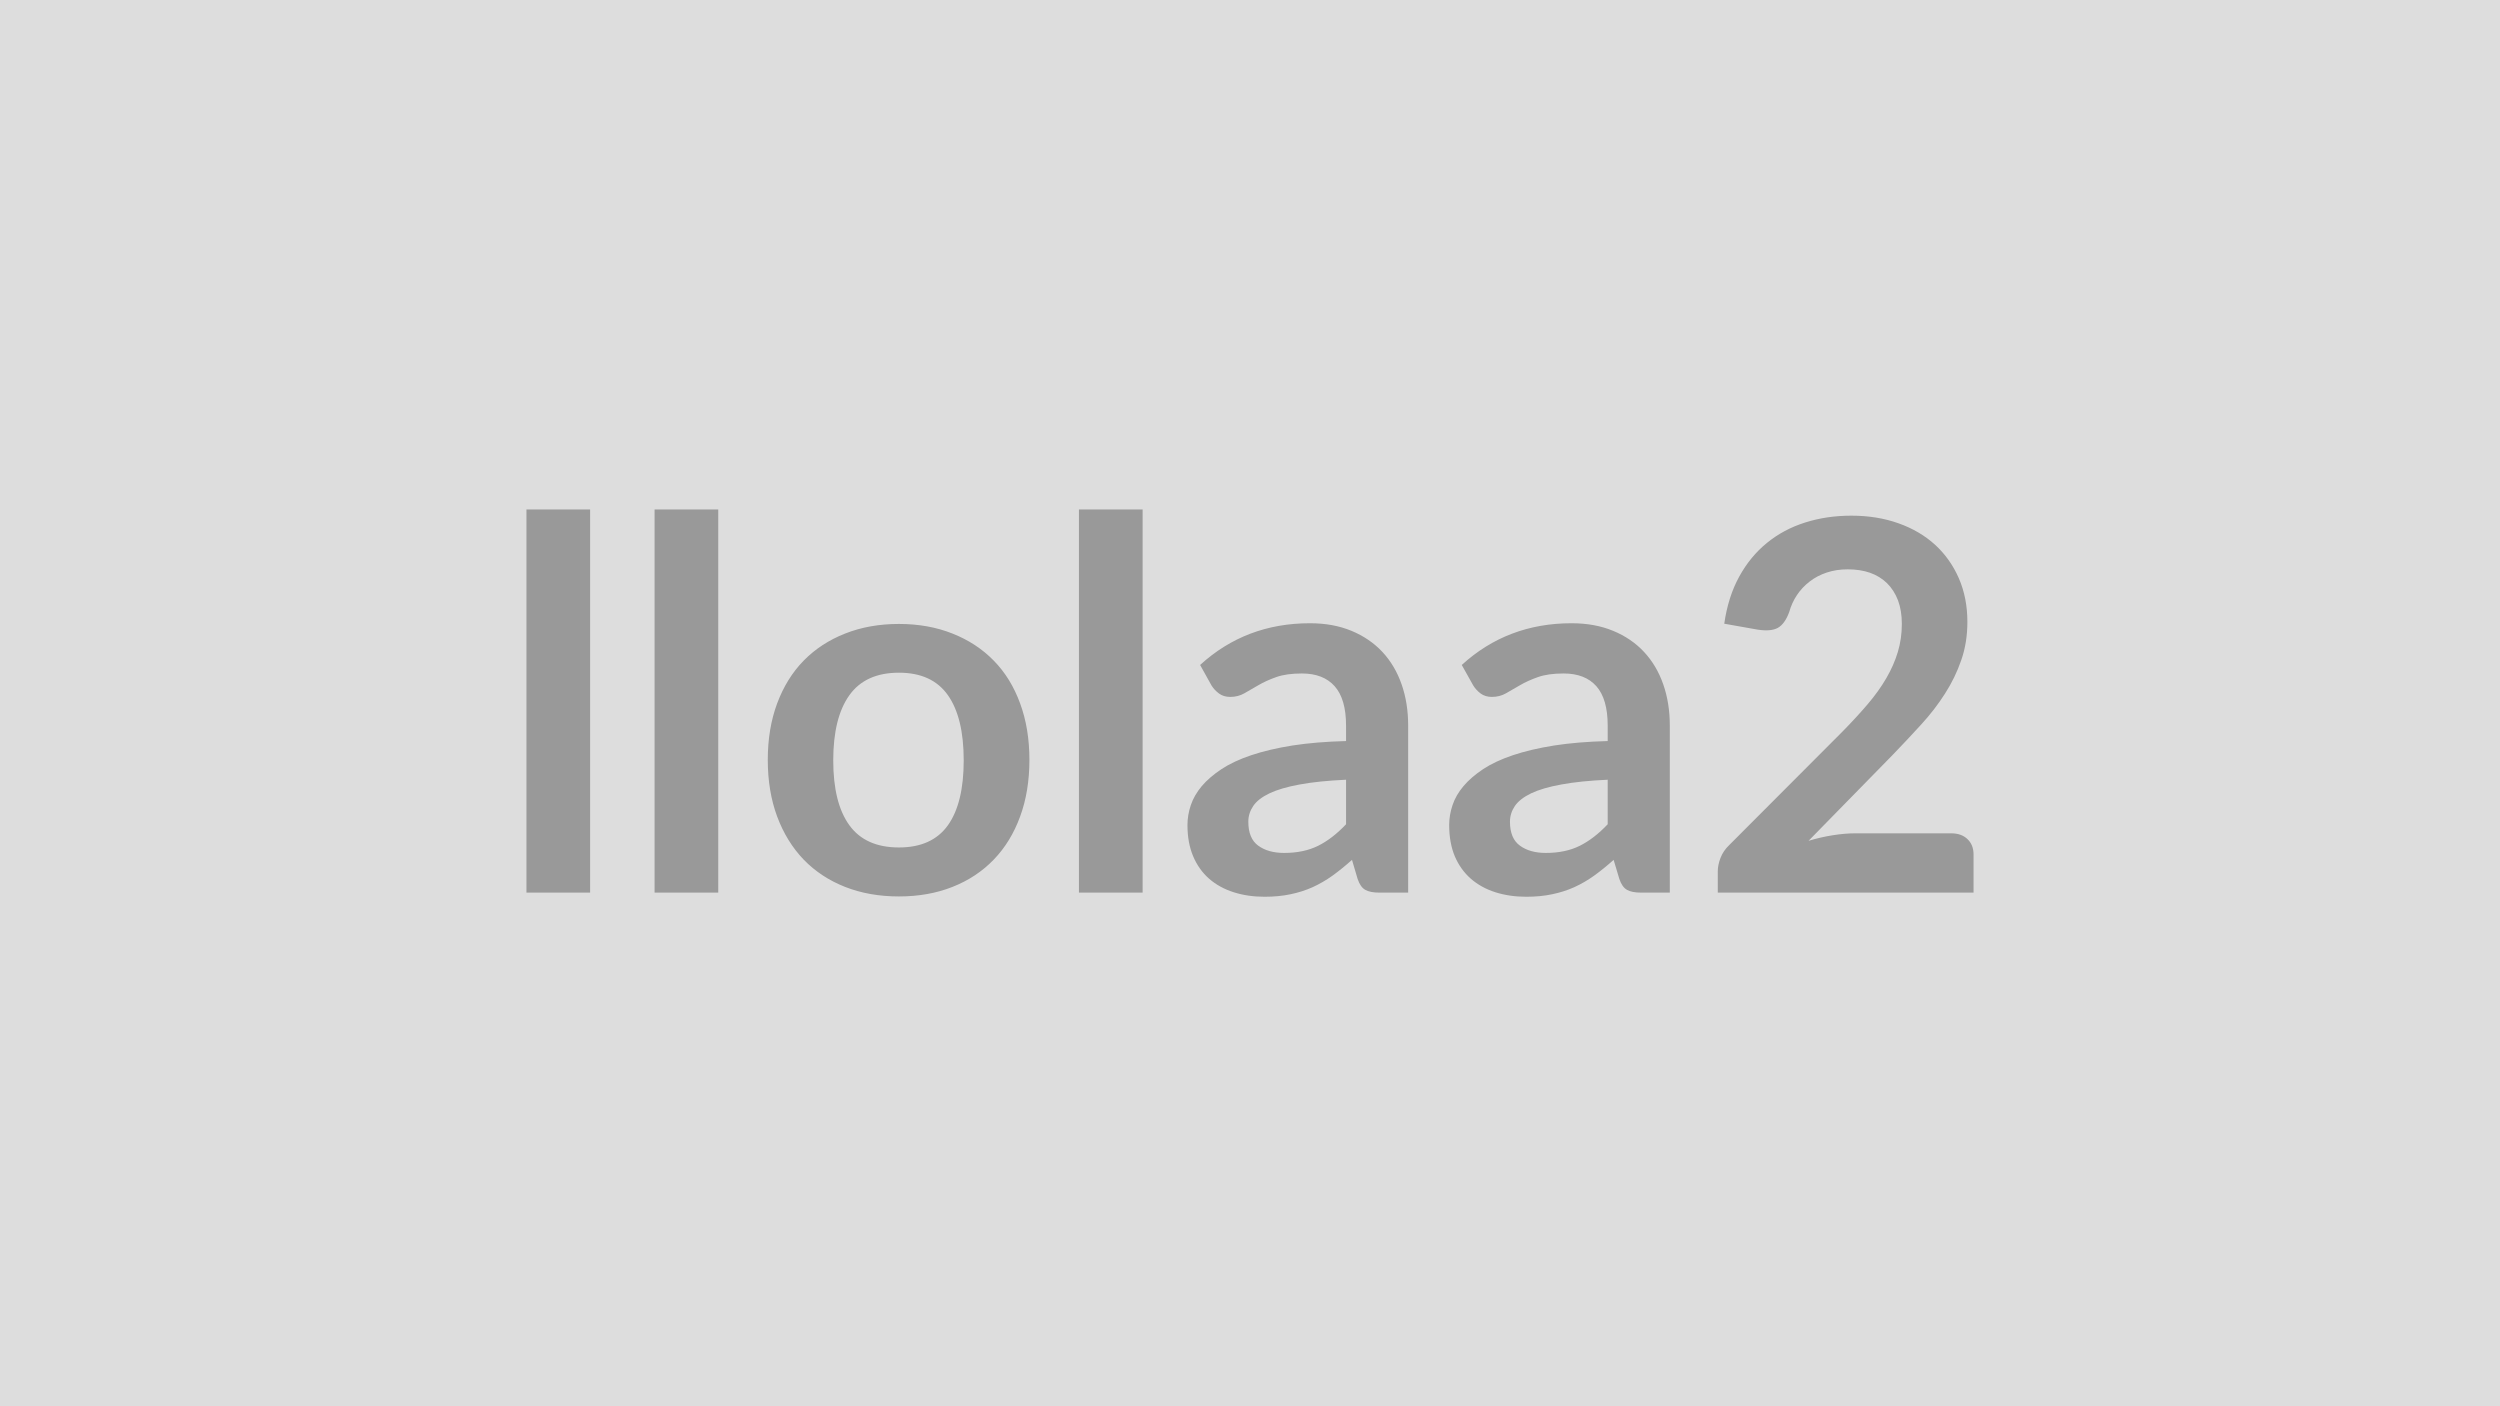
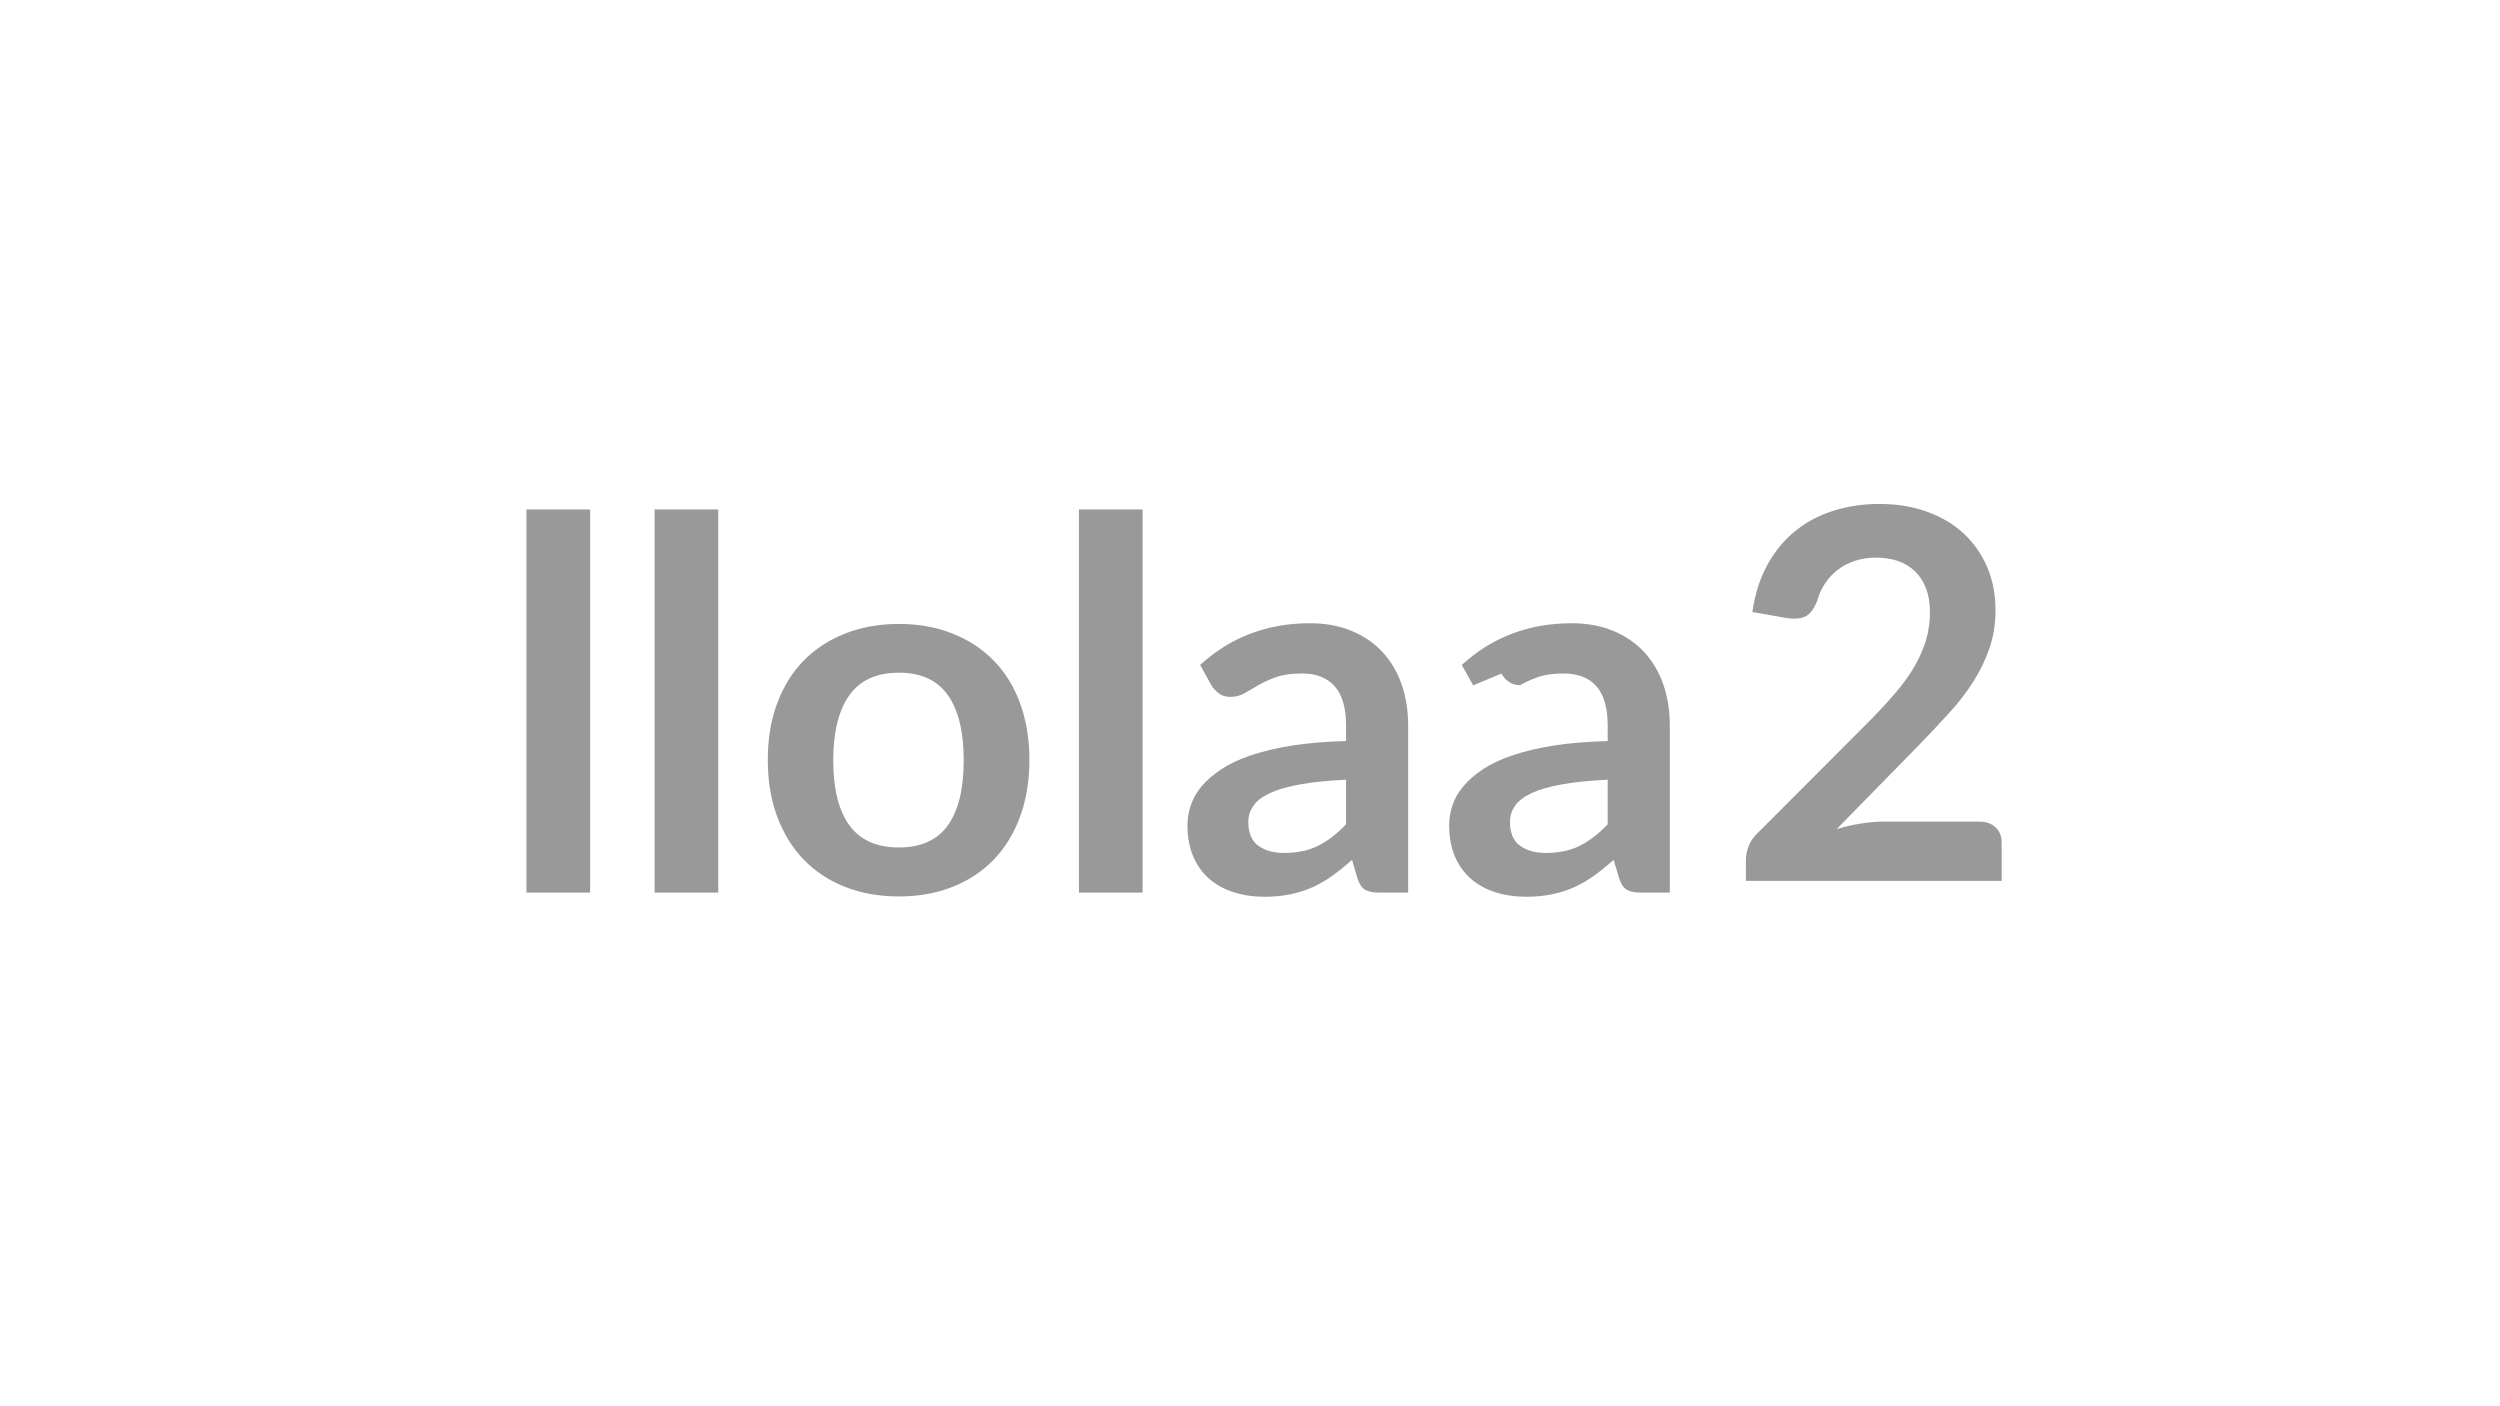
<svg xmlns="http://www.w3.org/2000/svg" width="320" height="180" viewBox="0 0 320 180">
-   <rect width="100%" height="100%" fill="#DDDDDD" />
-   <path fill="#999999" d="M67.385 65.215h8.15v49.04h-8.15zm16.4 0h8.15v49.04h-8.15zm31.28 14.65q3.77 0 6.85 1.23 3.09 1.22 5.28 3.46 2.2 2.24 3.38 5.48 1.19 3.23 1.19 7.22 0 4.03-1.19 7.26-1.18 3.24-3.38 5.52-2.19 2.27-5.28 3.49-3.08 1.22-6.85 1.22-3.79 0-6.89-1.22t-5.3-3.49q-2.19-2.28-3.4-5.52-1.2-3.23-1.2-7.26 0-3.99 1.2-7.22 1.21-3.24 3.4-5.48 2.2-2.24 5.3-3.46 3.1-1.23 6.89-1.23m0 28.61q4.23 0 6.26-2.83 2.03-2.84 2.03-8.32t-2.03-8.35-6.26-2.87q-4.29 0-6.35 2.89t-2.06 8.33q0 5.45 2.06 8.3t6.35 2.85m23.04-43.26h8.15v49.04h-8.15zm34.19 40.29v-5.7q-3.53.16-5.94.61-2.41.44-3.86 1.13-1.46.7-2.08 1.62-.63.93-.63 2.01 0 2.15 1.27 3.07 1.27.93 3.32.93 2.5 0 4.34-.91 1.83-.91 3.58-2.76m-17.23-17.78-1.45-2.61q5.84-5.34 14.06-5.34 2.97 0 5.31.97t3.96 2.7q1.62 1.74 2.46 4.15.84 2.4.84 5.28v21.38h-3.7q-1.15 0-1.78-.35-.63-.34-.99-1.4l-.72-2.44q-1.29 1.15-2.51 2.03-1.22.87-2.54 1.47-1.32.59-2.82.9-1.51.32-3.32.32-2.15 0-3.96-.58-1.82-.58-3.14-1.73-1.32-1.16-2.04-2.87-.73-1.72-.73-4 0-1.28.43-2.55t1.4-2.43q.98-1.15 2.53-2.18 1.55-1.02 3.81-1.78t5.26-1.24q3.01-.47 6.87-.57v-1.98q0-3.4-1.46-5.04-1.45-1.63-4.19-1.63-1.98 0-3.28.46t-2.29 1.04-1.8 1.04-1.8.46q-.86 0-1.45-.44-.6-.45-.96-1.04m50.72 17.78v-5.7q-3.53.16-5.94.61-2.41.44-3.86 1.13-1.45.7-2.08 1.62-.63.93-.63 2.01 0 2.15 1.28 3.07 1.27.93 3.31.93 2.51 0 4.34-.91t3.58-2.76m-17.22-17.78-1.46-2.61q5.84-5.34 14.06-5.34 2.97 0 5.31.97 2.35.97 3.96 2.7 1.62 1.74 2.46 4.15.84 2.4.84 5.28v21.38h-3.69q-1.16 0-1.78-.35-.63-.34-.99-1.4l-.73-2.44q-1.29 1.15-2.51 2.03-1.22.87-2.54 1.47-1.32.59-2.82.9-1.5.32-3.32.32-2.14 0-3.96-.58-1.81-.58-3.13-1.73-1.32-1.16-2.05-2.87-.72-1.72-.72-4 0-1.28.43-2.55.42-1.27 1.4-2.43.97-1.15 2.52-2.18 1.55-1.02 3.81-1.78t5.27-1.24q3-.47 6.86-.57v-1.98q0-3.4-1.45-5.04-1.45-1.63-4.19-1.63-1.98 0-3.28.46-1.31.46-2.3 1.04t-1.8 1.04-1.8.46q-.85 0-1.45-.44-.59-.45-.95-1.04m48.93 18.94h12.25q1.32 0 2.09.74.78.74.78 1.97v4.88h-32.74v-2.71q0-.82.35-1.73t1.1-1.63l14.49-14.52q1.82-1.85 3.25-3.53 1.44-1.69 2.39-3.34.96-1.65 1.47-3.35t.51-3.58q0-1.71-.49-3.02-.5-1.3-1.4-2.19-.91-.89-2.18-1.34-1.27-.44-2.86-.44-1.45 0-2.68.41-1.24.41-2.2 1.16-.96.74-1.62 1.73t-.99 2.18q-.56 1.51-1.45 2.01-.89.49-2.57.23l-4.29-.76q.49-3.43 1.91-6.02t3.55-4.32q2.13-1.74 4.88-2.61 2.76-.88 5.93-.88 3.3 0 6.04.98 2.73.97 4.68 2.75 1.95 1.79 3.04 4.29 1.09 2.51 1.09 5.58 0 2.64-.78 4.88-.77 2.25-2.08 4.29-1.3 2.05-3.05 3.96-1.75 1.92-3.66 3.9l-10.76 10.99q1.55-.47 3.08-.71 1.54-.25 2.92-.25" />
+   <path fill="#999999" d="M67.385 65.215h8.15v49.04h-8.15zm16.4 0h8.15v49.04h-8.15zm31.28 14.65q3.77 0 6.85 1.23 3.09 1.22 5.28 3.46 2.2 2.24 3.38 5.48 1.19 3.23 1.19 7.22 0 4.03-1.19 7.26-1.18 3.24-3.38 5.52-2.19 2.27-5.28 3.49-3.08 1.22-6.85 1.22-3.79 0-6.89-1.22t-5.3-3.49q-2.19-2.28-3.4-5.52-1.2-3.23-1.2-7.26 0-3.99 1.2-7.22 1.21-3.24 3.4-5.48 2.2-2.24 5.3-3.46 3.1-1.23 6.89-1.23m0 28.61q4.23 0 6.26-2.83 2.03-2.84 2.03-8.32t-2.03-8.35-6.26-2.87q-4.29 0-6.35 2.89t-2.06 8.33q0 5.45 2.06 8.3t6.35 2.85m23.04-43.26h8.15v49.04h-8.15zm34.19 40.29v-5.7q-3.53.16-5.94.61-2.41.44-3.86 1.13-1.46.7-2.08 1.62-.63.93-.63 2.01 0 2.15 1.27 3.07 1.27.93 3.32.93 2.5 0 4.34-.91 1.83-.91 3.58-2.76m-17.23-17.78-1.45-2.61q5.84-5.34 14.06-5.34 2.97 0 5.31.97t3.96 2.7q1.62 1.74 2.46 4.15.84 2.4.84 5.28v21.38h-3.7q-1.15 0-1.78-.35-.63-.34-.99-1.4l-.72-2.44q-1.29 1.15-2.51 2.03-1.22.87-2.54 1.47-1.32.59-2.82.9-1.51.32-3.32.32-2.15 0-3.96-.58-1.82-.58-3.14-1.73-1.32-1.16-2.04-2.87-.73-1.72-.73-4 0-1.28.43-2.55t1.4-2.43q.98-1.15 2.53-2.18 1.55-1.02 3.81-1.78t5.26-1.24q3.01-.47 6.87-.57v-1.98q0-3.4-1.46-5.04-1.45-1.63-4.19-1.63-1.98 0-3.28.46t-2.29 1.04-1.8 1.04-1.8.46q-.86 0-1.45-.44-.6-.45-.96-1.04m50.72 17.78v-5.7q-3.53.16-5.94.61-2.41.44-3.86 1.13-1.45.7-2.08 1.62-.63.93-.63 2.01 0 2.15 1.28 3.07 1.27.93 3.31.93 2.51 0 4.34-.91t3.58-2.76m-17.22-17.78-1.46-2.61q5.84-5.34 14.06-5.34 2.97 0 5.31.97 2.35.97 3.96 2.7 1.62 1.74 2.46 4.15.84 2.4.84 5.28v21.38h-3.69q-1.16 0-1.78-.35-.63-.34-.99-1.4l-.73-2.44q-1.29 1.15-2.51 2.03-1.22.87-2.54 1.47-1.32.59-2.82.9-1.5.32-3.32.32-2.14 0-3.96-.58-1.81-.58-3.13-1.73-1.32-1.16-2.05-2.87-.72-1.72-.72-4 0-1.28.43-2.55.42-1.27 1.4-2.43.97-1.15 2.52-2.18 1.55-1.02 3.81-1.78t5.27-1.24q3-.47 6.86-.57v-1.98q0-3.4-1.45-5.04-1.45-1.63-4.19-1.63-1.98 0-3.28.46-1.31.46-2.3 1.04q-.85 0-1.45-.44-.59-.45-.95-1.04m48.93 18.94h12.25q1.32 0 2.09.74.78.74.78 1.97v4.88h-32.74v-2.71q0-.82.35-1.73t1.1-1.63l14.49-14.52q1.82-1.85 3.25-3.53 1.44-1.69 2.39-3.34.96-1.65 1.47-3.35t.51-3.58q0-1.71-.49-3.02-.5-1.3-1.4-2.19-.91-.89-2.18-1.34-1.27-.44-2.86-.44-1.45 0-2.68.41-1.24.41-2.2 1.16-.96.74-1.62 1.73t-.99 2.18q-.56 1.51-1.45 2.01-.89.49-2.57.23l-4.29-.76q.49-3.43 1.91-6.02t3.55-4.32q2.13-1.74 4.88-2.61 2.76-.88 5.93-.88 3.3 0 6.04.98 2.73.97 4.68 2.75 1.95 1.79 3.04 4.29 1.09 2.51 1.09 5.58 0 2.64-.78 4.88-.77 2.25-2.08 4.29-1.3 2.05-3.05 3.96-1.75 1.92-3.66 3.9l-10.76 10.99q1.55-.47 3.08-.71 1.54-.25 2.92-.25" />
</svg>